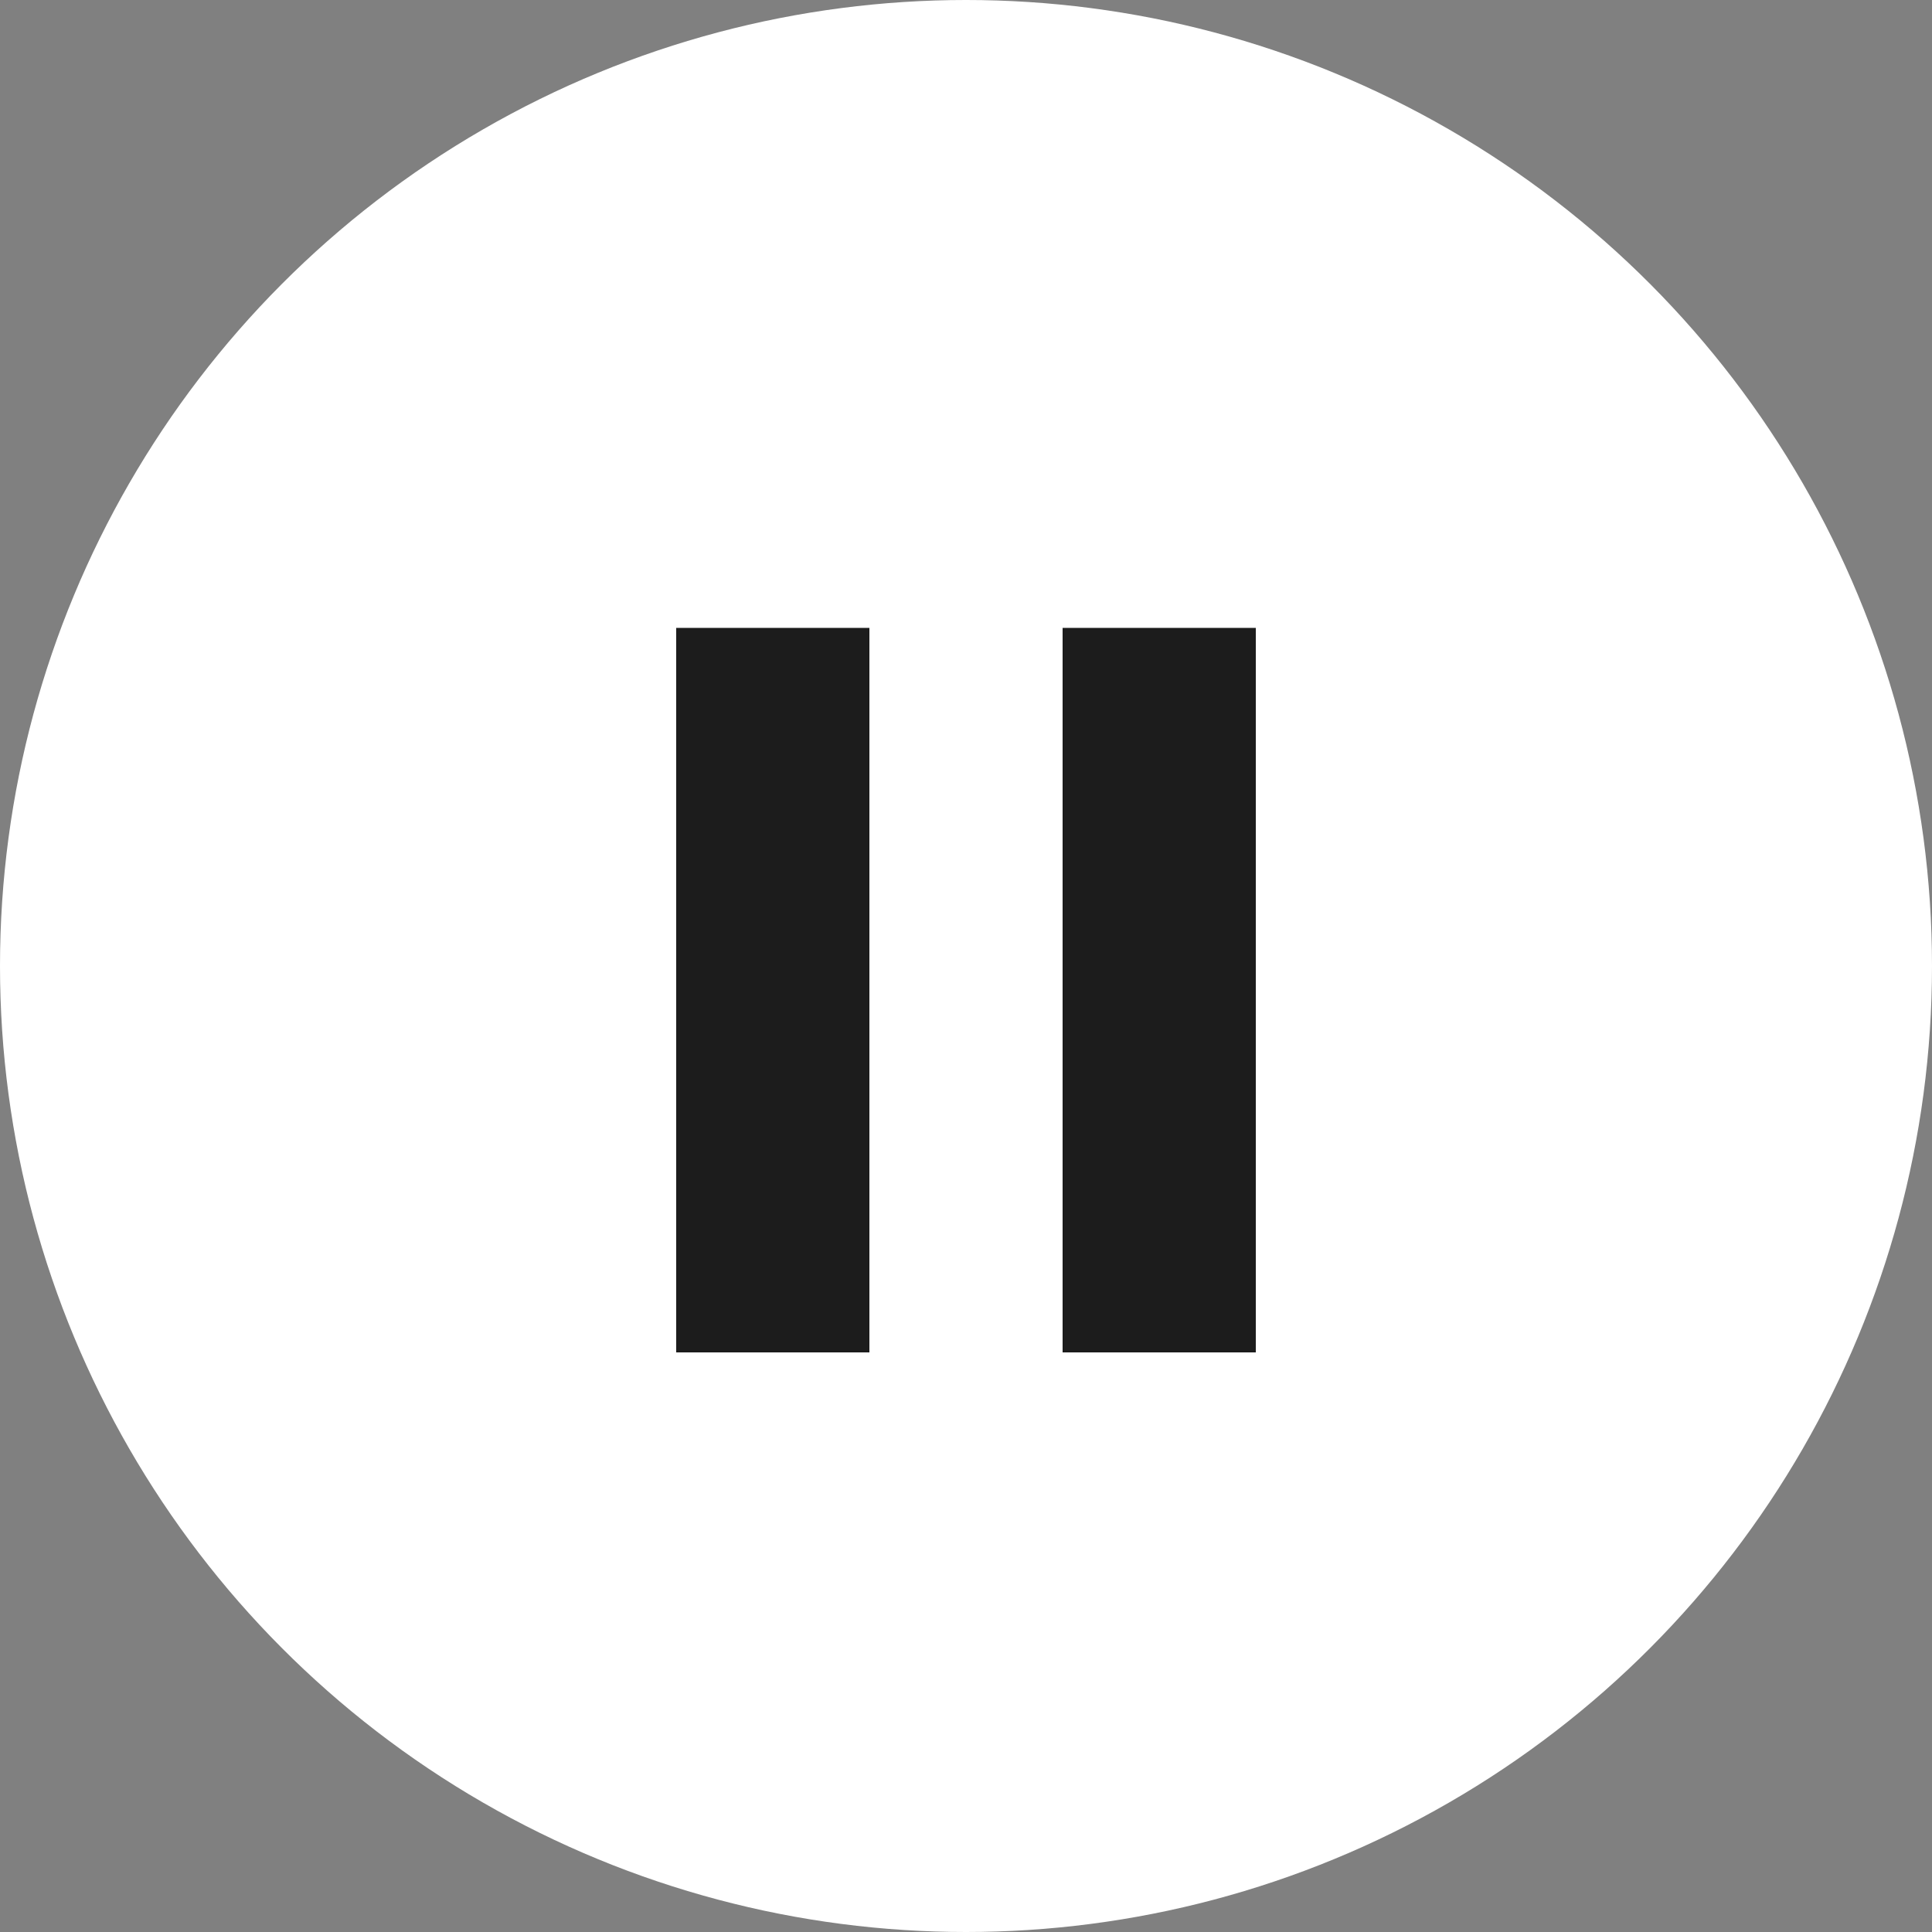
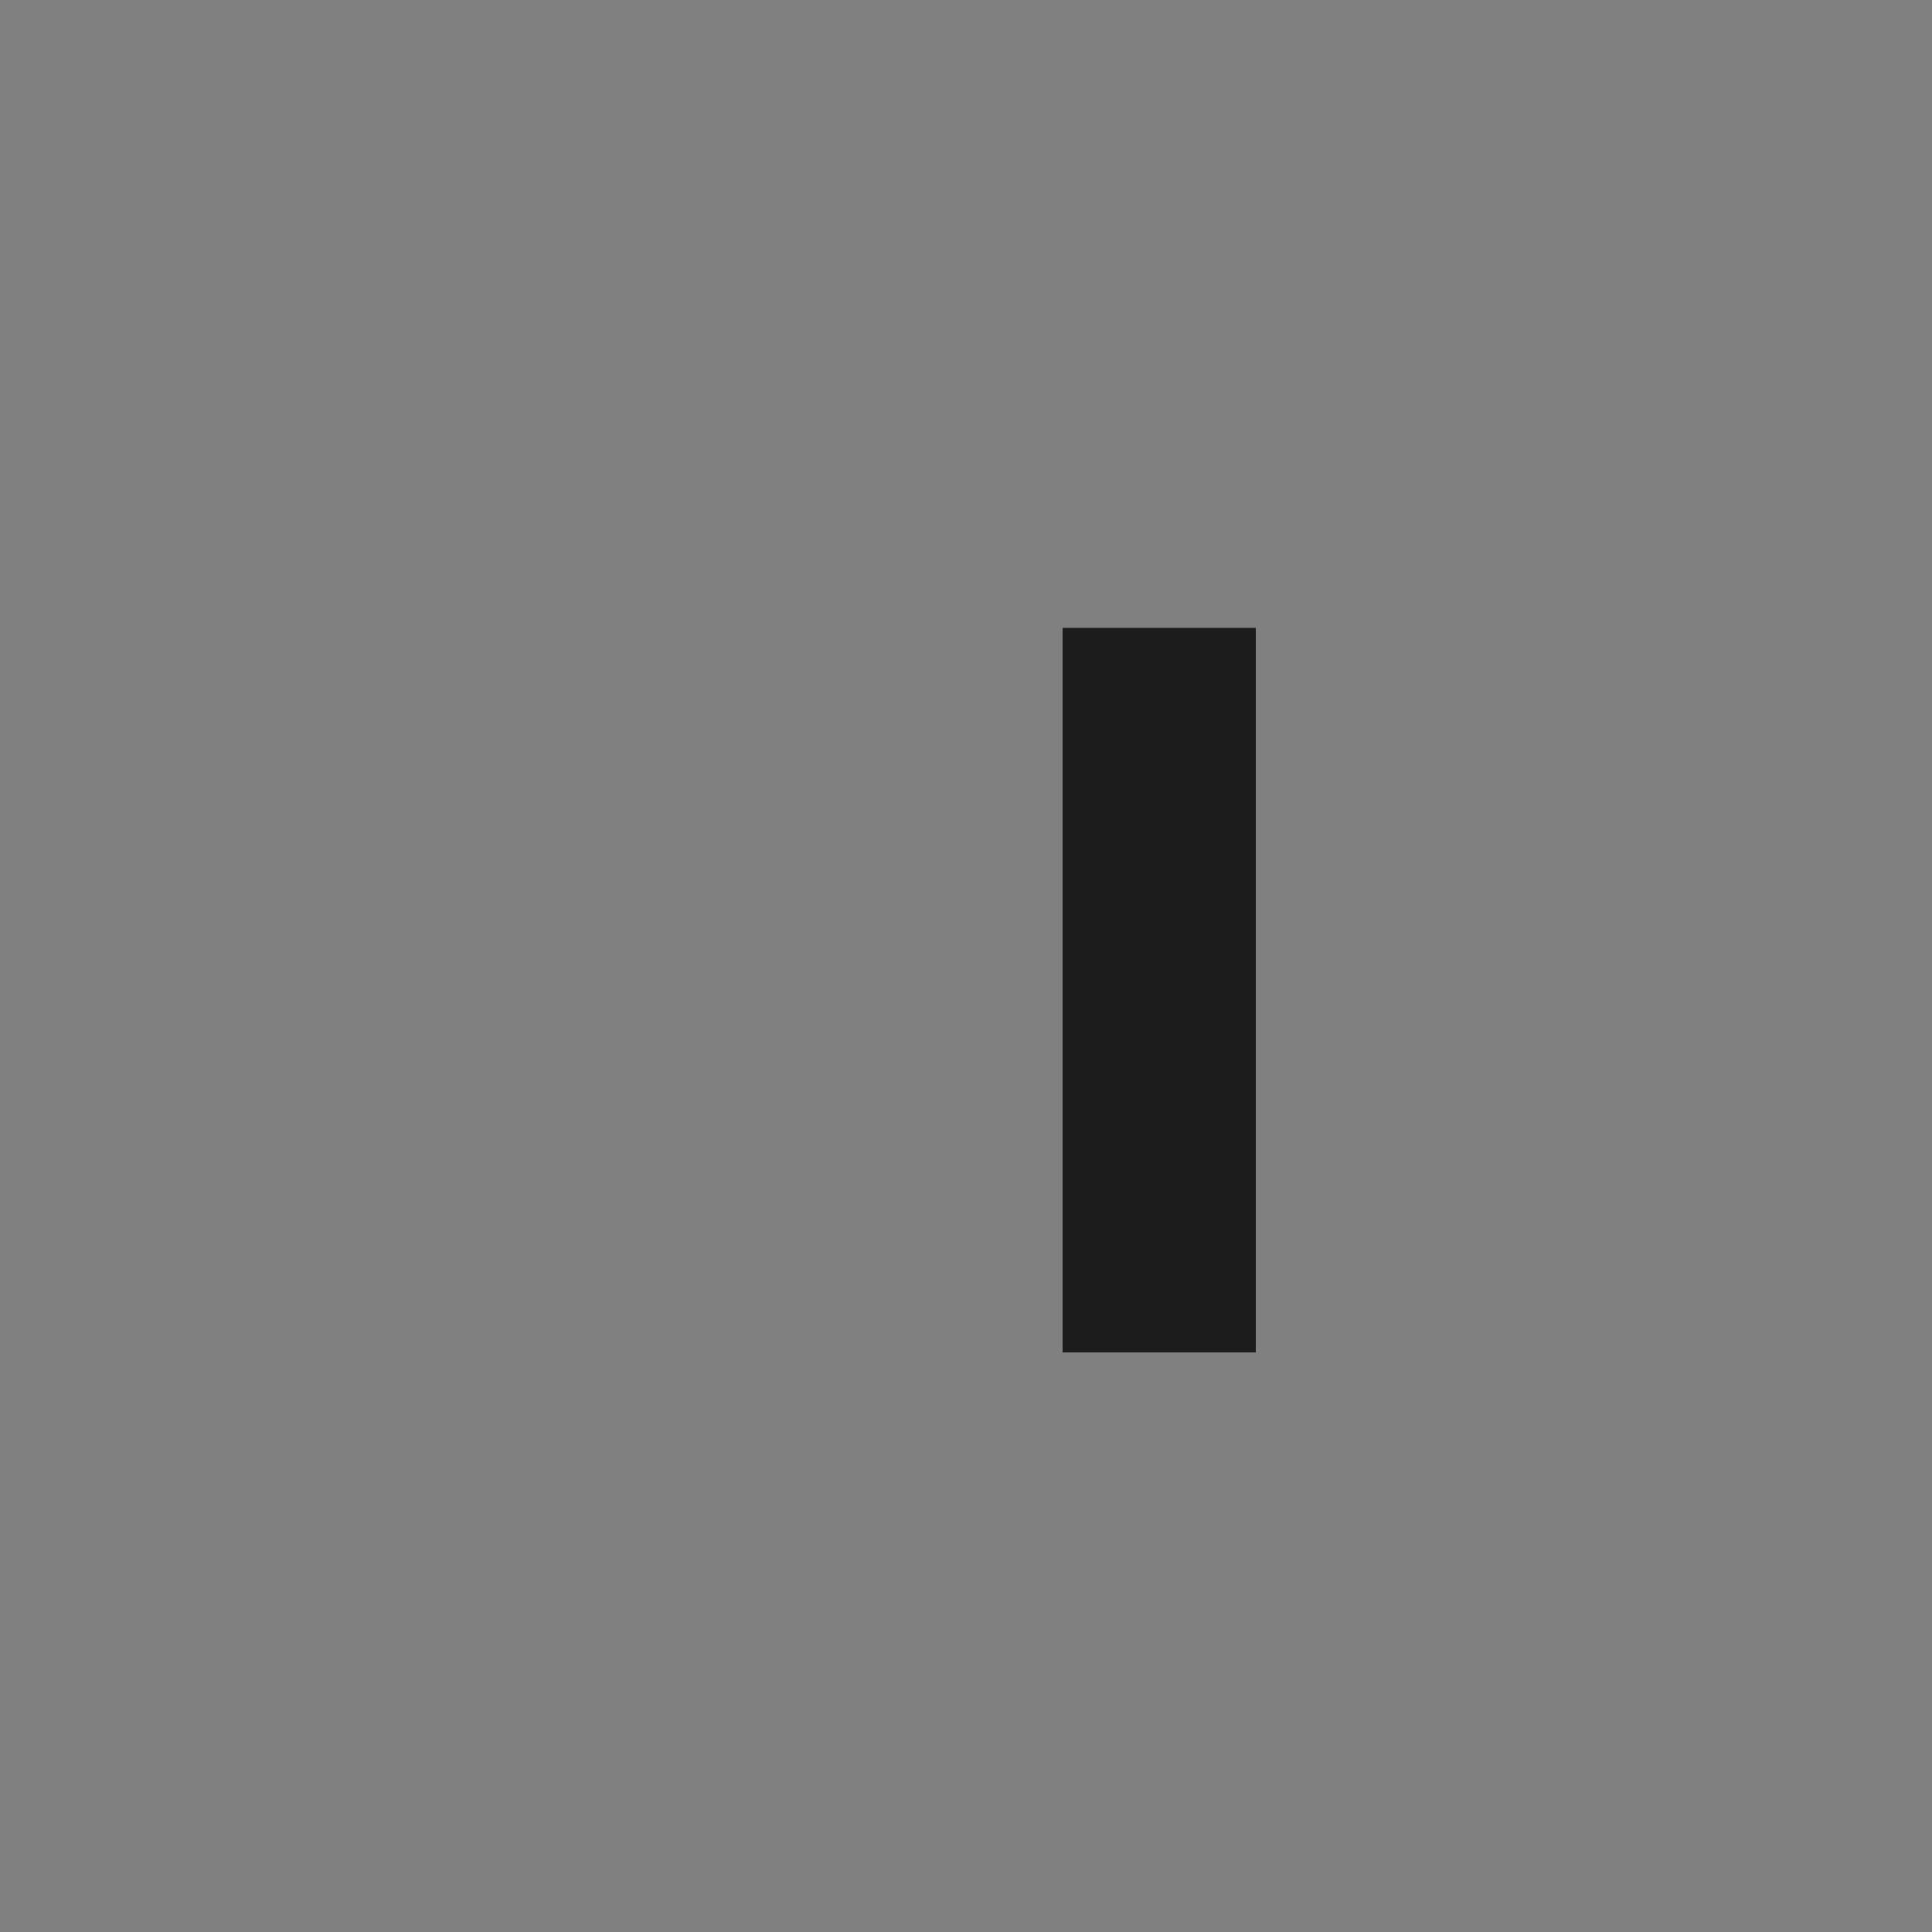
<svg xmlns="http://www.w3.org/2000/svg" width="40" height="40" viewBox="0 0 40 40" fill="none">
  <rect x="0" y="0" width="40" height="40" fill="#808080" stroke="none" />
-   <circle cx="20" cy="20" r="20" fill="white" />
-   <rect x="14" y="13" width="4" height="15" fill="#1C1C1C" />
  <rect x="22" y="13" width="4" height="15" fill="#1C1C1C" />
</svg>